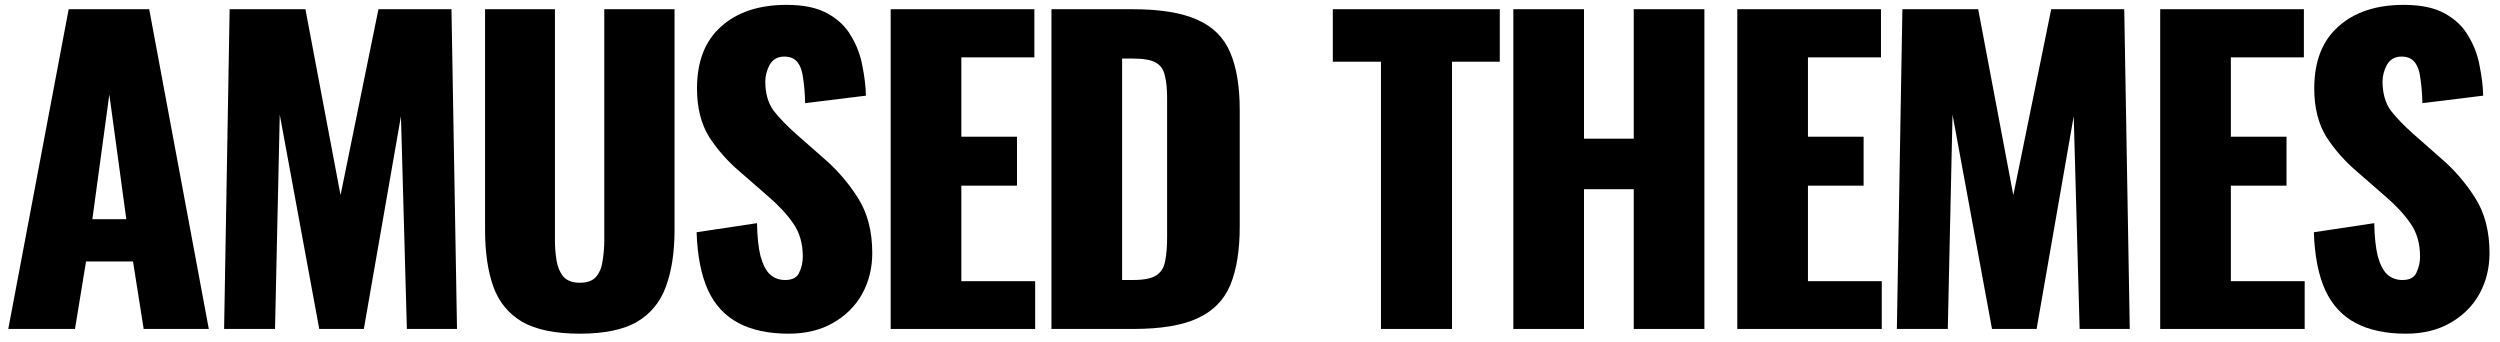
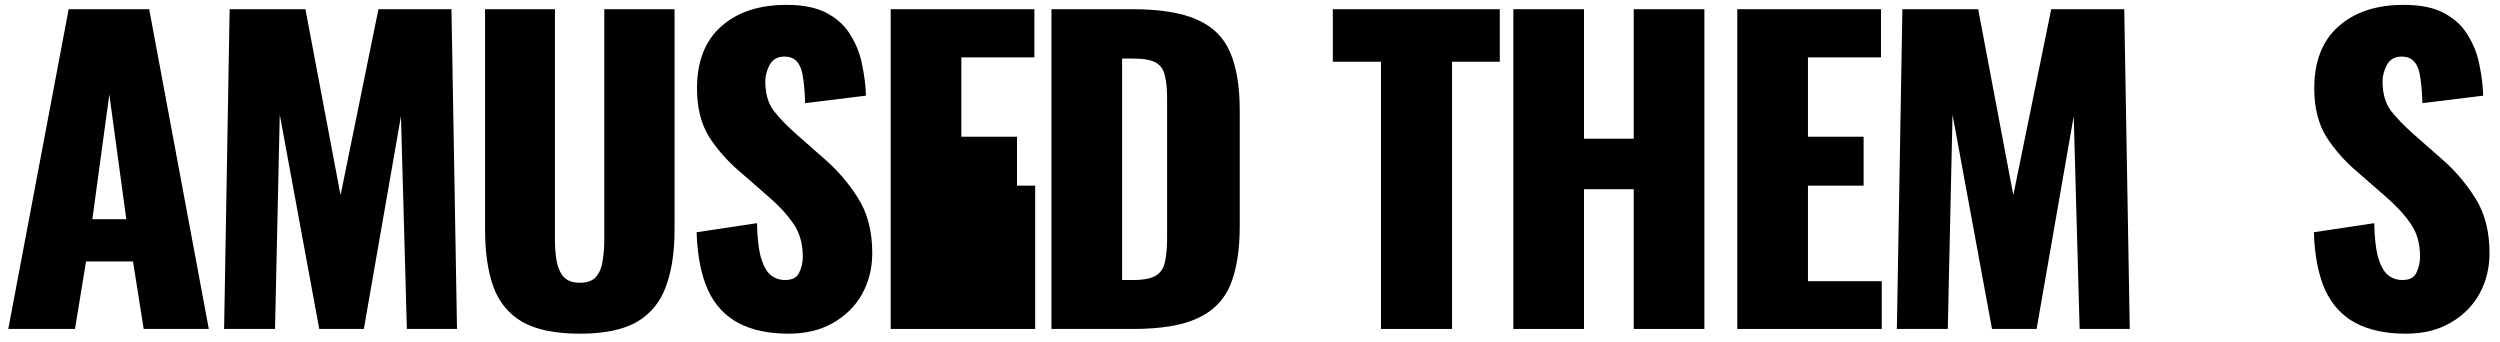
<svg xmlns="http://www.w3.org/2000/svg" width="190" height="26" viewBox="0 0 190 26" fill="none">
  <path d="M0.629 25L5.219 0.7H11.339L15.869 25H10.919L10.109 19.87H6.539L5.699 25H0.629ZM7.019 16.66H9.599L8.309 7.18L7.019 16.66Z" fill="black" />
  <path d="M17.032 25L17.452 0.7H23.212L25.882 14.83L28.762 0.7H34.312L34.732 25H30.922L30.472 8.83L27.652 25H24.262L21.262 8.71L20.902 25H17.032Z" fill="black" />
  <path d="M44.065 25.36C42.205 25.36 40.745 25.06 39.685 24.46C38.645 23.84 37.915 22.95 37.495 21.79C37.075 20.61 36.865 19.17 36.865 17.47V0.7H42.175V18.28C42.175 18.78 42.215 19.28 42.295 19.78C42.375 20.28 42.545 20.69 42.805 21.01C43.085 21.33 43.505 21.49 44.065 21.49C44.645 21.49 45.065 21.33 45.325 21.01C45.585 20.69 45.745 20.28 45.805 19.78C45.885 19.28 45.925 18.78 45.925 18.28V0.7H51.265V17.47C51.265 19.17 51.045 20.61 50.605 21.79C50.185 22.95 49.455 23.84 48.415 24.46C47.375 25.06 45.925 25.36 44.065 25.36Z" fill="black" />
  <path d="M59.932 25.36C58.412 25.36 57.142 25.09 56.122 24.55C55.102 24.01 54.332 23.18 53.812 22.06C53.292 20.92 53.002 19.45 52.942 17.65L57.532 16.96C57.552 18 57.642 18.84 57.802 19.48C57.982 20.12 58.222 20.58 58.522 20.86C58.842 21.14 59.222 21.28 59.662 21.28C60.222 21.28 60.582 21.09 60.742 20.71C60.922 20.33 61.012 19.93 61.012 19.51C61.012 18.51 60.772 17.67 60.292 16.99C59.812 16.29 59.162 15.59 58.342 14.89L56.242 13.06C55.322 12.28 54.542 11.4 53.902 10.42C53.282 9.42 52.972 8.19 52.972 6.73C52.972 4.67 53.582 3.1 54.802 2.02C56.022 0.92 57.682 0.37 59.782 0.37C61.082 0.37 62.122 0.59 62.902 1.03C63.702 1.47 64.302 2.05 64.702 2.77C65.122 3.47 65.402 4.22 65.542 5.02C65.702 5.8 65.792 6.55 65.812 7.27L61.192 7.84C61.172 7.12 61.122 6.5 61.042 5.98C60.982 5.44 60.842 5.03 60.622 4.75C60.402 4.45 60.062 4.3 59.602 4.3C59.102 4.3 58.732 4.51 58.492 4.93C58.272 5.35 58.162 5.77 58.162 6.19C58.162 7.09 58.372 7.83 58.792 8.41C59.232 8.97 59.802 9.56 60.502 10.18L62.512 11.95C63.572 12.85 64.462 13.87 65.182 15.01C65.922 16.15 66.292 17.56 66.292 19.24C66.292 20.38 66.032 21.42 65.512 22.36C64.992 23.28 64.252 24.01 63.292 24.55C62.352 25.09 61.232 25.36 59.932 25.36Z" fill="black" />
-   <path d="M67.692 25V0.7H78.612V4.36H73.062V10.39H77.292V14.11H73.062V21.37H78.672V25H67.692Z" fill="black" />
+   <path d="M67.692 25V0.7H78.612V4.36H73.062V10.39H77.292V14.11H73.062H78.672V25H67.692Z" fill="black" />
  <path d="M79.91 25V0.7H86.06C88.18 0.7 89.83 0.97 91.01 1.51C92.19 2.03 93.02 2.86 93.5 4C93.98 5.12 94.22 6.58 94.22 8.38V17.2C94.22 19.02 93.98 20.51 93.5 21.67C93.02 22.81 92.19 23.65 91.01 24.19C89.85 24.73 88.22 25 86.12 25H79.91ZM85.28 21.28H86.12C86.94 21.28 87.53 21.16 87.89 20.92C88.25 20.68 88.47 20.32 88.55 19.84C88.65 19.36 88.7 18.76 88.7 18.04V7.45C88.7 6.73 88.64 6.15 88.52 5.71C88.42 5.27 88.19 4.95 87.83 4.75C87.47 4.55 86.89 4.45 86.09 4.45H85.28V21.28Z" fill="black" />
  <path d="M104.954 25V4.69H101.294V0.7H113.984V4.69H110.354V25H104.954Z" fill="black" />
  <path d="M115.014 25V0.7H120.384V10.54H124.164V0.7H129.534V25H124.164V14.38H120.384V25H115.014Z" fill="black" />
  <path d="M132.034 25V0.7H142.954V4.36H137.404V10.39H141.634V14.11H137.404V21.37H143.014V25H132.034Z" fill="black" />
  <path d="M144.162 25L144.582 0.7H150.342L153.012 14.83L155.892 0.7H161.442L161.862 25H158.052L157.602 8.83L154.782 25H151.392L148.392 8.71L148.032 25H144.162Z" fill="black" />
-   <path d="M164.175 25V0.7H175.095V4.36H169.545V10.39H173.775V14.11H169.545V21.37H175.155V25H164.175Z" fill="black" />
  <path d="M182.843 25.36C181.323 25.36 180.053 25.09 179.033 24.55C178.013 24.01 177.243 23.18 176.723 22.06C176.203 20.92 175.913 19.45 175.853 17.65L180.443 16.96C180.463 18 180.553 18.84 180.713 19.48C180.893 20.12 181.133 20.58 181.433 20.86C181.753 21.14 182.133 21.28 182.573 21.28C183.133 21.28 183.493 21.09 183.653 20.71C183.833 20.33 183.923 19.93 183.923 19.51C183.923 18.51 183.683 17.67 183.203 16.99C182.723 16.29 182.073 15.59 181.253 14.89L179.153 13.06C178.233 12.28 177.453 11.4 176.813 10.42C176.193 9.42 175.883 8.19 175.883 6.73C175.883 4.67 176.493 3.1 177.713 2.02C178.933 0.92 180.593 0.37 182.693 0.37C183.993 0.37 185.033 0.59 185.813 1.03C186.613 1.47 187.213 2.05 187.613 2.77C188.033 3.47 188.313 4.22 188.453 5.02C188.613 5.8 188.703 6.55 188.723 7.27L184.103 7.84C184.083 7.12 184.033 6.5 183.953 5.98C183.893 5.44 183.753 5.03 183.533 4.75C183.313 4.45 182.973 4.3 182.513 4.3C182.013 4.3 181.643 4.51 181.403 4.93C181.183 5.35 181.073 5.77 181.073 6.19C181.073 7.09 181.283 7.83 181.703 8.41C182.143 8.97 182.713 9.56 183.413 10.18L185.423 11.95C186.483 12.85 187.373 13.87 188.093 15.01C188.833 16.15 189.203 17.56 189.203 19.24C189.203 20.38 188.943 21.42 188.423 22.36C187.903 23.28 187.163 24.01 186.203 24.55C185.263 25.09 184.143 25.36 182.843 25.36Z" fill="black" />
</svg>